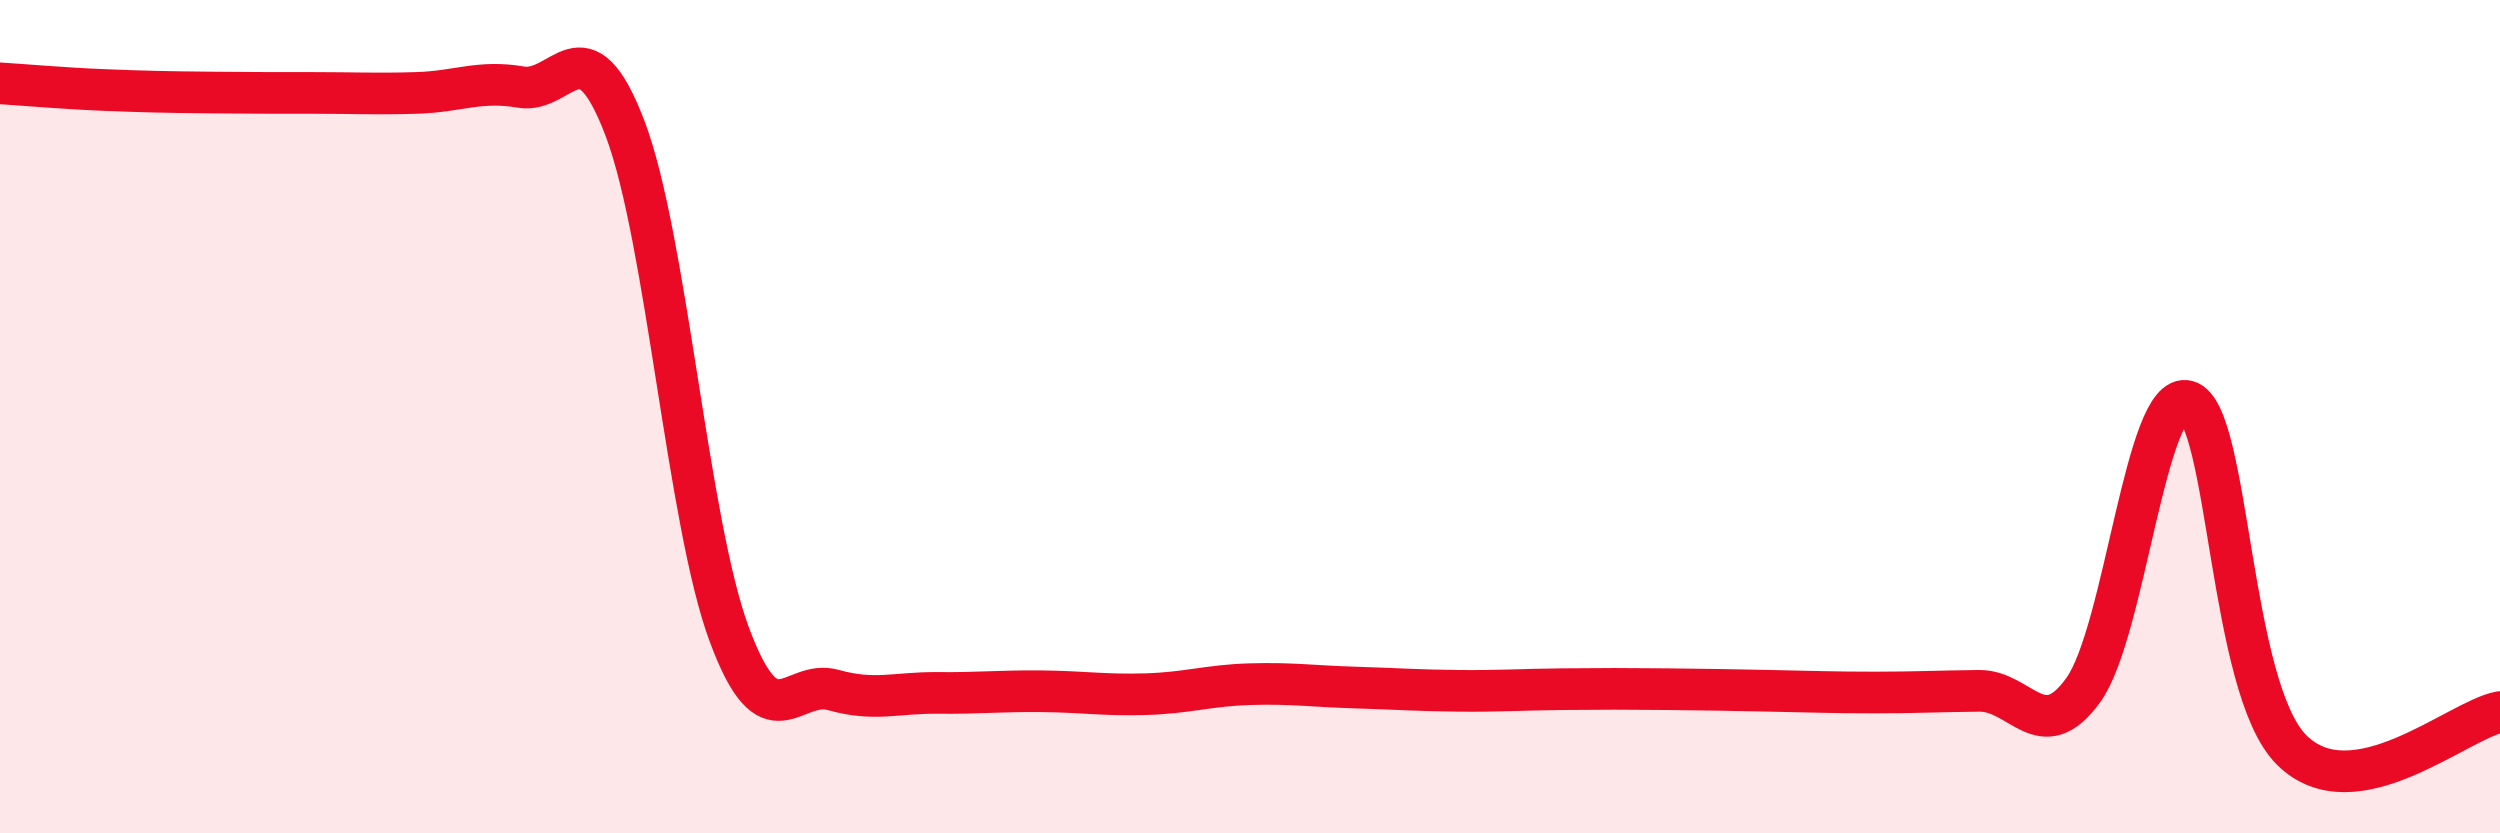
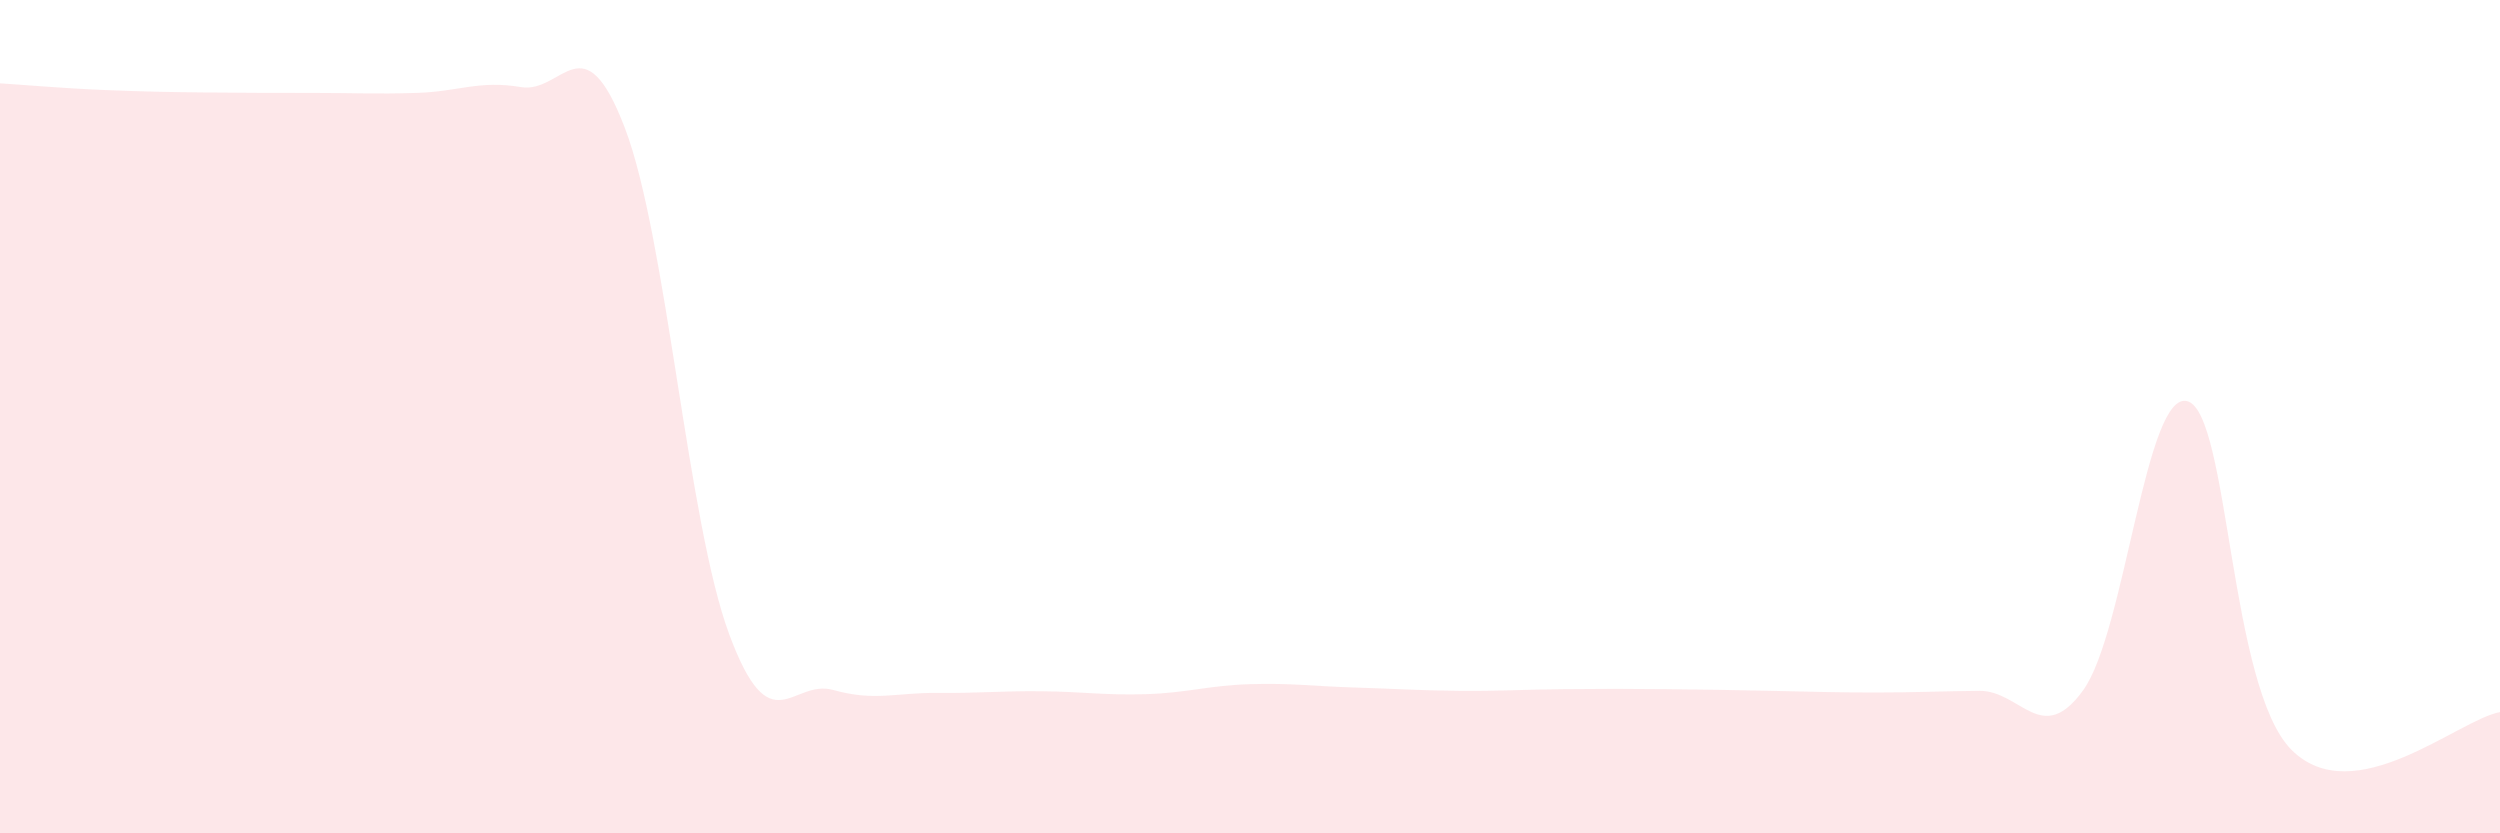
<svg xmlns="http://www.w3.org/2000/svg" width="60" height="20" viewBox="0 0 60 20">
  <path d="M 0,2 C 0.5,2.03 1.5,2.12 2.5,2.16 C 3.5,2.2 4,2.21 5,2.22 C 6,2.23 6.5,2.23 7.5,2.23 C 8.5,2.23 9,2.26 10,2.23 C 11,2.2 11.5,1.92 12.5,2.09 C 13.5,2.26 14,0.45 15,3.08 C 16,5.71 16.5,12.52 17.5,15.22 C 18.5,17.92 19,16.28 20,16.56 C 21,16.84 21.5,16.62 22.5,16.63 C 23.5,16.64 24,16.58 25,16.59 C 26,16.6 26.5,16.69 27.5,16.66 C 28.5,16.63 29,16.45 30,16.42 C 31,16.39 31.5,16.47 32.5,16.5 C 33.5,16.53 34,16.57 35,16.58 C 36,16.59 36.5,16.55 37.5,16.54 C 38.5,16.53 39,16.53 40,16.54 C 41,16.55 41.5,16.56 42.5,16.58 C 43.5,16.6 44,16.62 45,16.62 C 46,16.62 46.5,16.59 47.5,16.58 C 48.5,16.57 49,17.95 50,16.56 C 51,15.17 51.5,9.34 52.5,9.63 C 53.5,9.92 53.5,16.51 55,18 C 56.5,19.49 59,17.27 60,17.09L60 20L0 20Z" fill="#EB0A25" opacity="0.1" stroke-linecap="round" stroke-linejoin="round" />
-   <path d="M 0,2 C 0.5,2.03 1.5,2.12 2.5,2.16 C 3.5,2.2 4,2.21 5,2.22 C 6,2.23 6.5,2.23 7.5,2.23 C 8.5,2.23 9,2.26 10,2.23 C 11,2.2 11.5,1.92 12.5,2.09 C 13.5,2.26 14,0.45 15,3.08 C 16,5.71 16.5,12.52 17.5,15.22 C 18.5,17.92 19,16.28 20,16.56 C 21,16.84 21.5,16.62 22.5,16.63 C 23.5,16.64 24,16.58 25,16.59 C 26,16.6 26.5,16.69 27.5,16.66 C 28.5,16.63 29,16.45 30,16.42 C 31,16.39 31.5,16.47 32.5,16.5 C 33.5,16.53 34,16.57 35,16.58 C 36,16.59 36.5,16.55 37.5,16.54 C 38.5,16.53 39,16.53 40,16.54 C 41,16.55 41.5,16.56 42.5,16.58 C 43.5,16.6 44,16.62 45,16.62 C 46,16.62 46.5,16.59 47.5,16.58 C 48.5,16.57 49,17.95 50,16.56 C 51,15.17 51.5,9.34 52.5,9.63 C 53.5,9.92 53.5,16.51 55,18 C 56.5,19.49 59,17.27 60,17.09" stroke="#EB0A25" stroke-width="1" fill="none" stroke-linecap="round" stroke-linejoin="round" />
</svg>